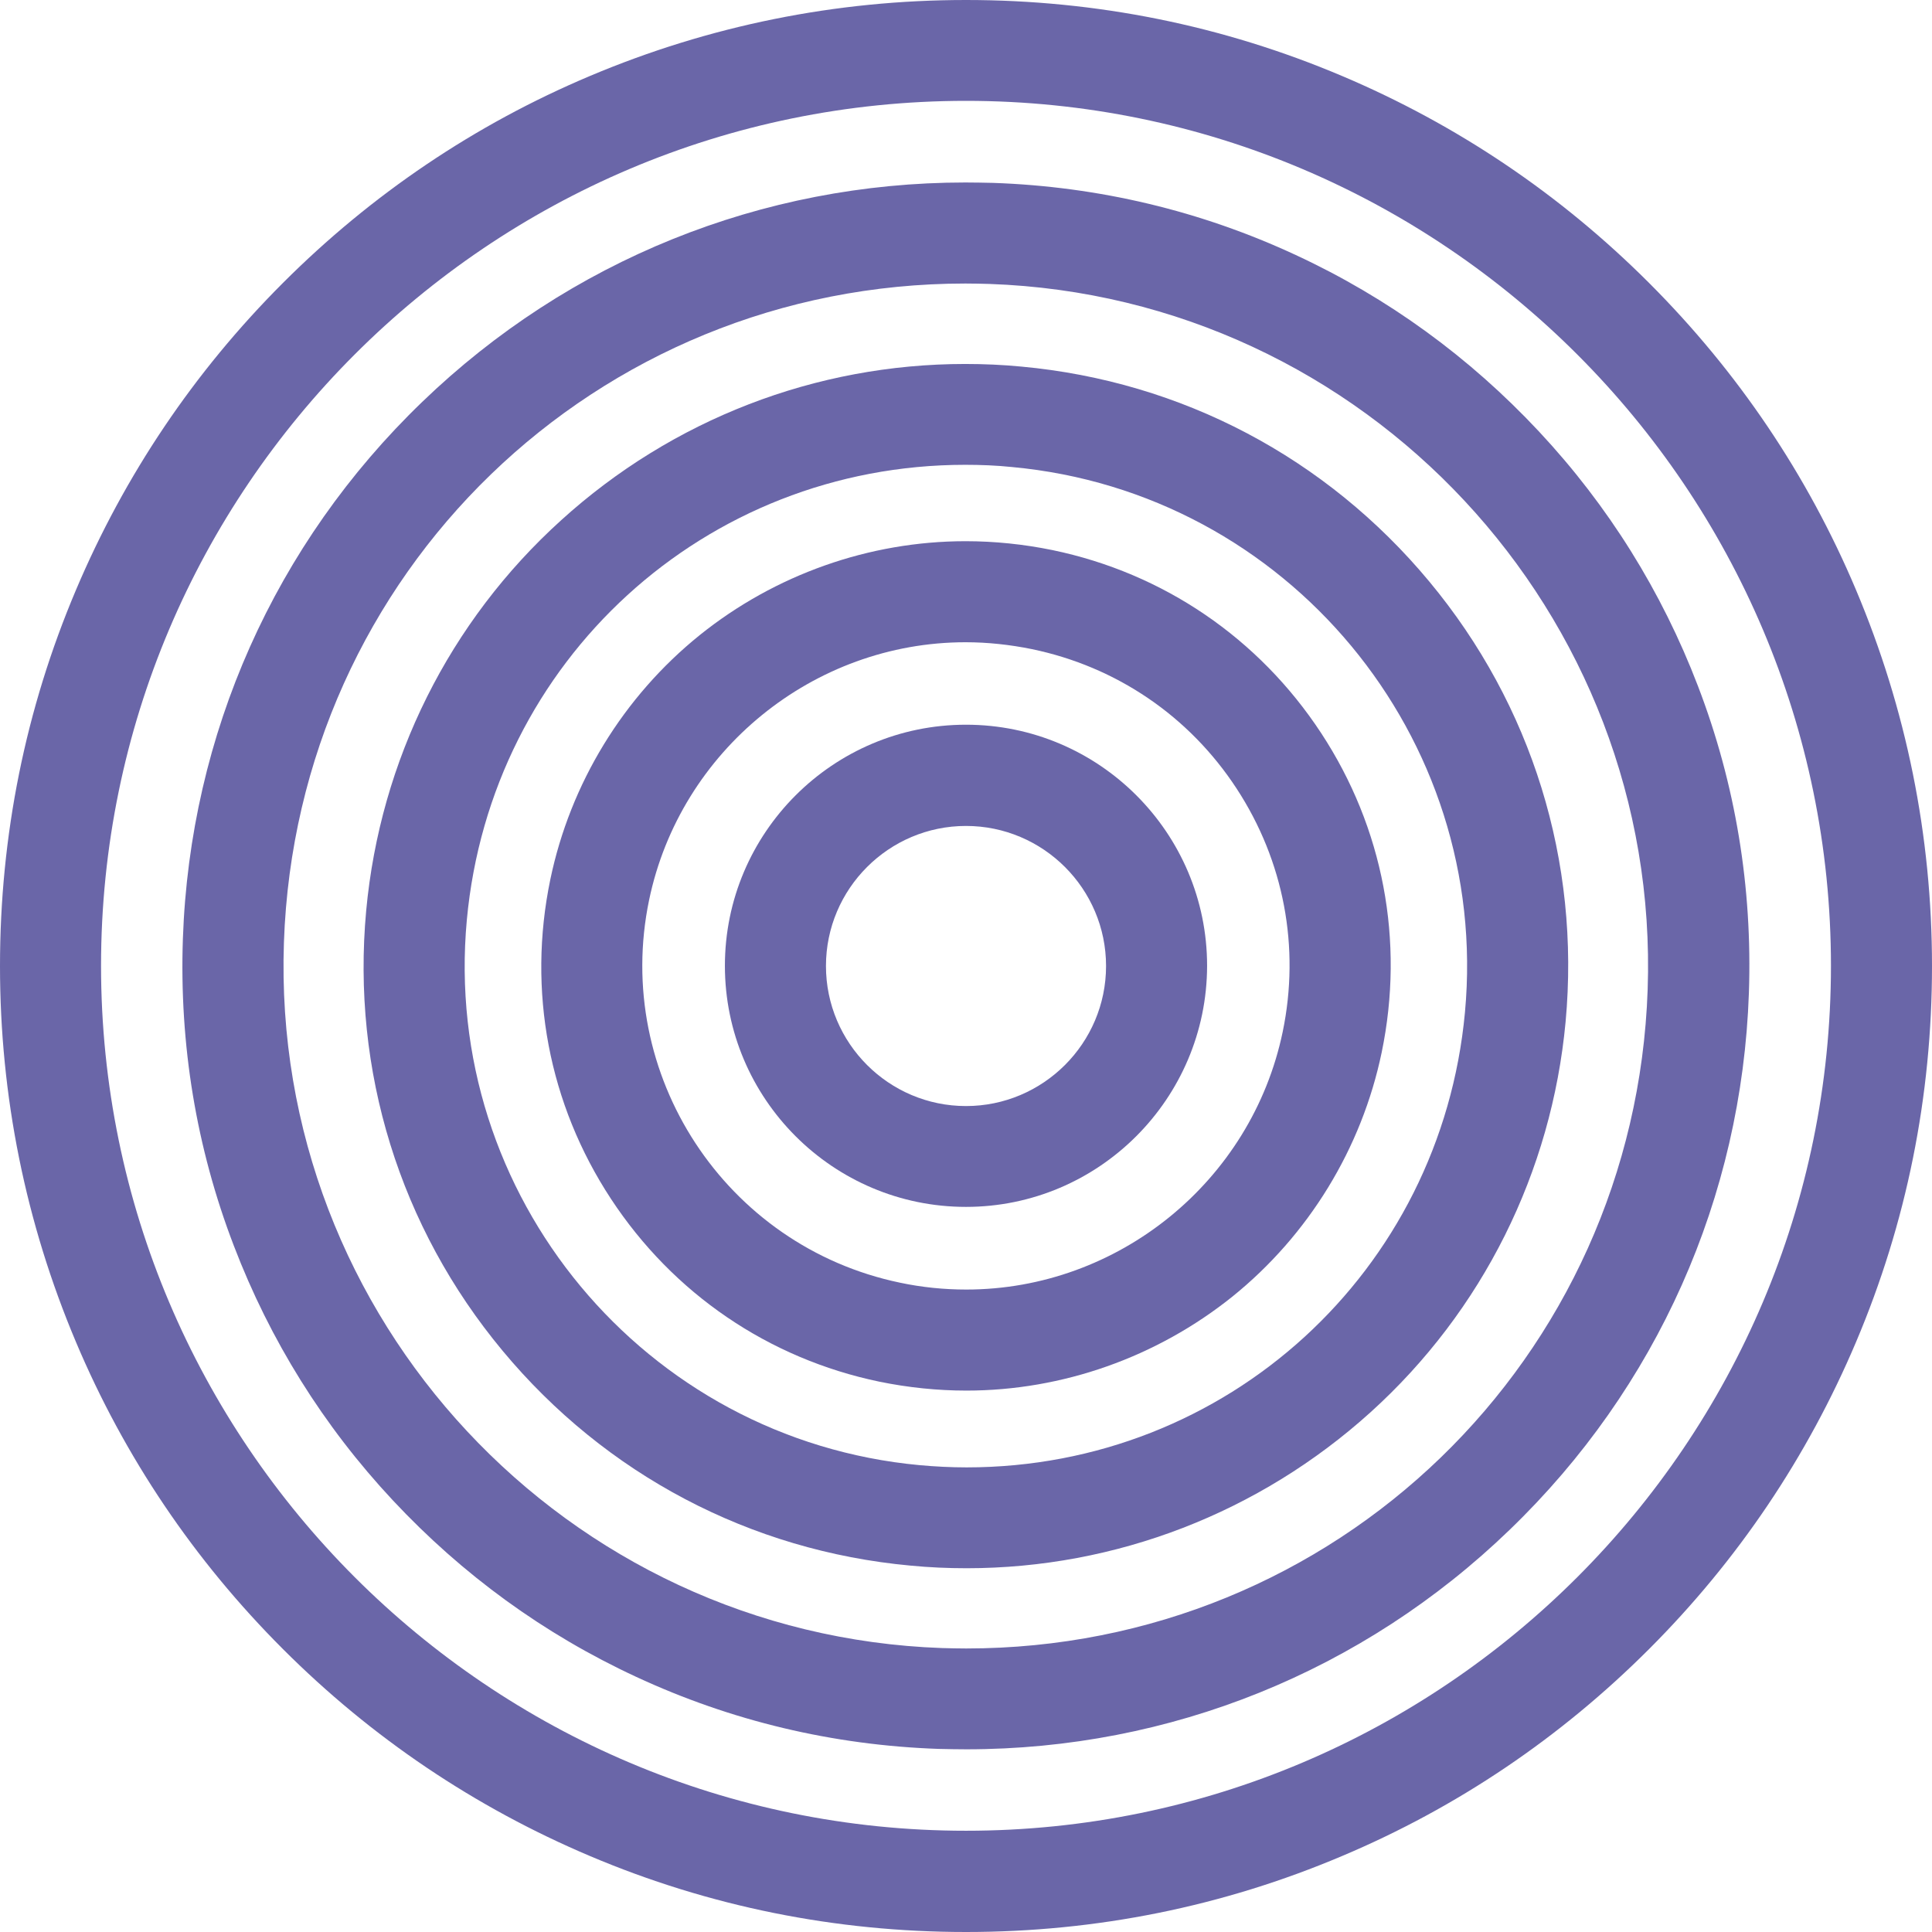
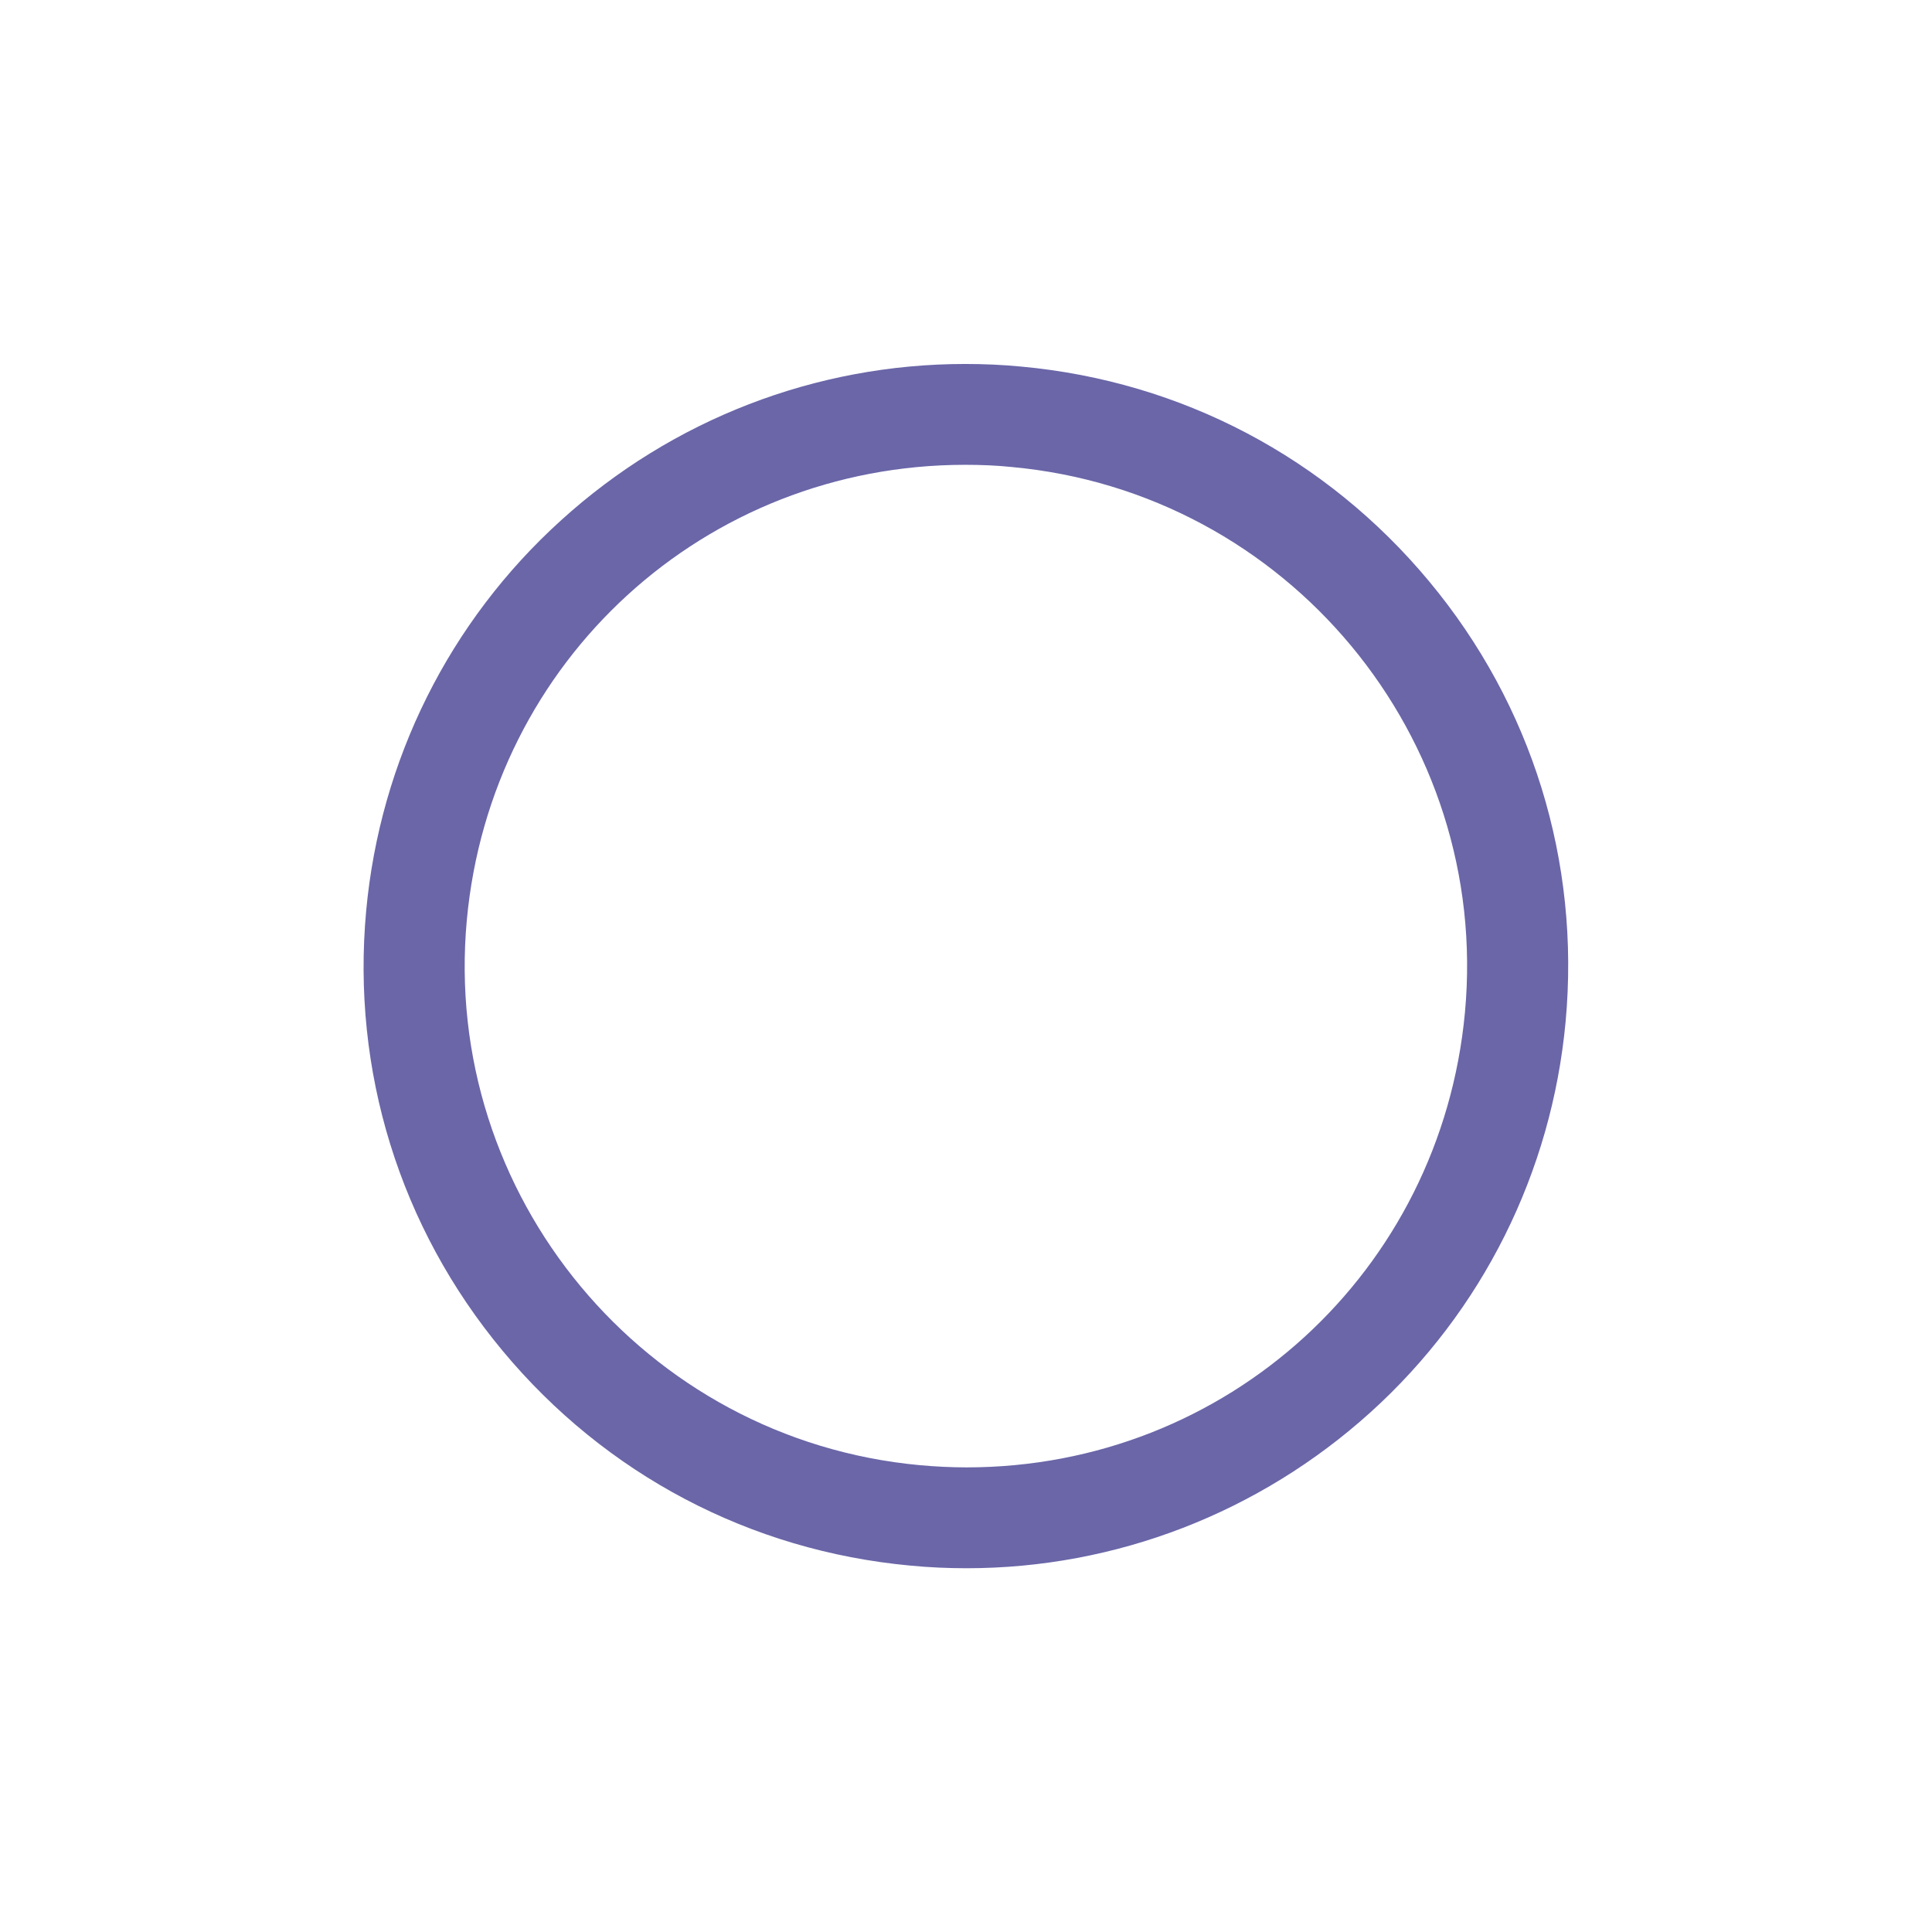
<svg xmlns="http://www.w3.org/2000/svg" width="130" height="130" viewBox="0 0 130 130" fill="none">
-   <path d="M65 81.209C56.052 81.209 48.777 73.934 48.777 64.986C48.777 56.039 56.052 48.764 65 48.764C73.948 48.764 81.223 56.039 81.223 64.986C81.209 73.934 73.934 81.209 65 81.209ZM65 55.576C59.806 55.576 55.577 59.806 55.577 65C55.577 70.195 59.806 74.424 65 74.424C70.195 74.424 74.424 70.195 74.424 65C74.424 59.806 70.195 55.576 65 55.576Z" fill="#6A66A8" />
-   <path d="M65.028 93.57C63.069 93.57 61.111 93.366 59.18 92.972C51.715 91.421 45.297 87.043 41.108 80.665C36.92 74.288 35.478 66.659 37.029 59.18C38.375 52.707 41.951 46.873 47.078 42.739C52.15 38.66 58.501 36.416 64.973 36.416C66.931 36.416 68.89 36.62 70.82 37.015C78.286 38.565 84.704 42.943 88.893 49.321C93.081 55.699 94.522 63.327 92.972 70.806C91.626 77.279 88.05 83.113 82.923 87.247C77.837 91.326 71.487 93.57 65.028 93.57ZM64.973 43.215C54.734 43.215 45.772 50.504 43.678 60.553C41.231 72.302 48.805 83.861 60.554 86.308C62.022 86.621 63.532 86.771 65.014 86.771C75.254 86.771 84.215 79.482 86.309 69.433C87.492 63.735 86.391 57.929 83.209 53.061C80.027 48.192 75.131 44.861 69.433 43.678C67.965 43.379 66.456 43.215 64.973 43.215Z" fill="#6A66A8" />
  <path d="M65.041 105.523C63.79 105.523 62.525 105.469 61.26 105.346C50.477 104.353 40.74 99.213 33.819 90.891C26.897 82.569 23.647 72.044 24.64 61.274C25.578 51.157 30.229 41.815 37.762 35.002C45.241 28.216 54.896 24.491 64.945 24.491C66.196 24.491 67.461 24.545 68.726 24.667C79.509 25.66 89.246 30.8 96.167 39.122C103.089 47.444 106.339 57.97 105.346 68.753C104.408 78.87 99.757 88.212 92.224 95.025C84.745 101.783 75.09 105.523 65.041 105.523ZM64.945 31.276C47.444 31.276 33.03 44.439 31.412 61.9C29.698 80.42 43.365 96.874 61.886 98.588C62.933 98.683 63.993 98.737 65.041 98.737C82.542 98.737 96.956 85.574 98.574 68.114C100.287 49.593 86.621 33.139 68.1 31.426C67.053 31.317 65.993 31.276 64.945 31.276Z" fill="#6A66A8" />
-   <path d="M65.027 117.707C64.415 117.707 63.789 117.693 63.164 117.68C56.052 117.435 49.198 115.803 42.793 112.825C36.606 109.956 31.112 105.958 26.434 100.954C21.757 95.95 18.167 90.184 15.733 83.82C13.203 77.225 12.061 70.276 12.306 63.164C12.782 49.416 18.493 36.593 28.406 27.047C38.279 17.528 51.265 12.279 64.959 12.279C65.57 12.279 66.196 12.293 66.822 12.306C73.933 12.551 80.787 14.183 87.192 17.161C93.379 20.03 98.873 24.028 103.551 29.032C108.228 34.037 111.818 39.802 114.253 46.166C116.782 52.761 117.924 59.71 117.679 66.822C117.203 80.57 111.492 93.393 101.579 102.939C91.707 112.472 78.72 117.707 65.027 117.707ZM64.959 19.078C40.101 19.078 19.962 38.551 19.105 63.409C18.221 88.716 38.102 110.01 63.395 110.894C63.939 110.908 64.483 110.922 65.013 110.922C89.871 110.922 110.01 91.449 110.867 66.591C111.75 41.285 91.87 19.989 66.577 19.106C66.046 19.092 65.502 19.078 64.959 19.078Z" fill="#6A66A8" />
-   <path d="M65 130C56.229 130 47.717 128.287 39.694 124.887C31.956 121.61 25.007 116.932 19.038 110.962C13.068 104.993 8.377 98.044 5.113 90.306C1.727 82.284 0 73.771 0 65C0 56.229 1.713 47.717 5.113 39.694C8.39 31.956 13.068 25.007 19.038 19.038C25.007 13.068 31.956 8.377 39.694 5.113C47.717 1.727 56.229 0 65 0C73.771 0 82.284 1.713 90.306 5.113C98.044 8.39 104.993 13.068 110.962 19.038C116.932 25.007 121.623 31.956 124.887 39.694C128.273 47.717 130 56.229 130 65C130 73.771 128.287 82.284 124.887 90.306C121.61 98.044 116.932 104.993 110.962 110.962C104.993 116.932 98.044 121.623 90.306 124.887C82.284 128.287 73.771 130 65 130ZM65 6.786C32.908 6.786 6.799 32.894 6.799 64.986C6.799 97.078 32.908 123.187 65 123.187C97.092 123.187 123.201 97.078 123.201 64.986C123.201 32.908 97.092 6.786 65 6.786Z" fill="#6A66A8" />
</svg>